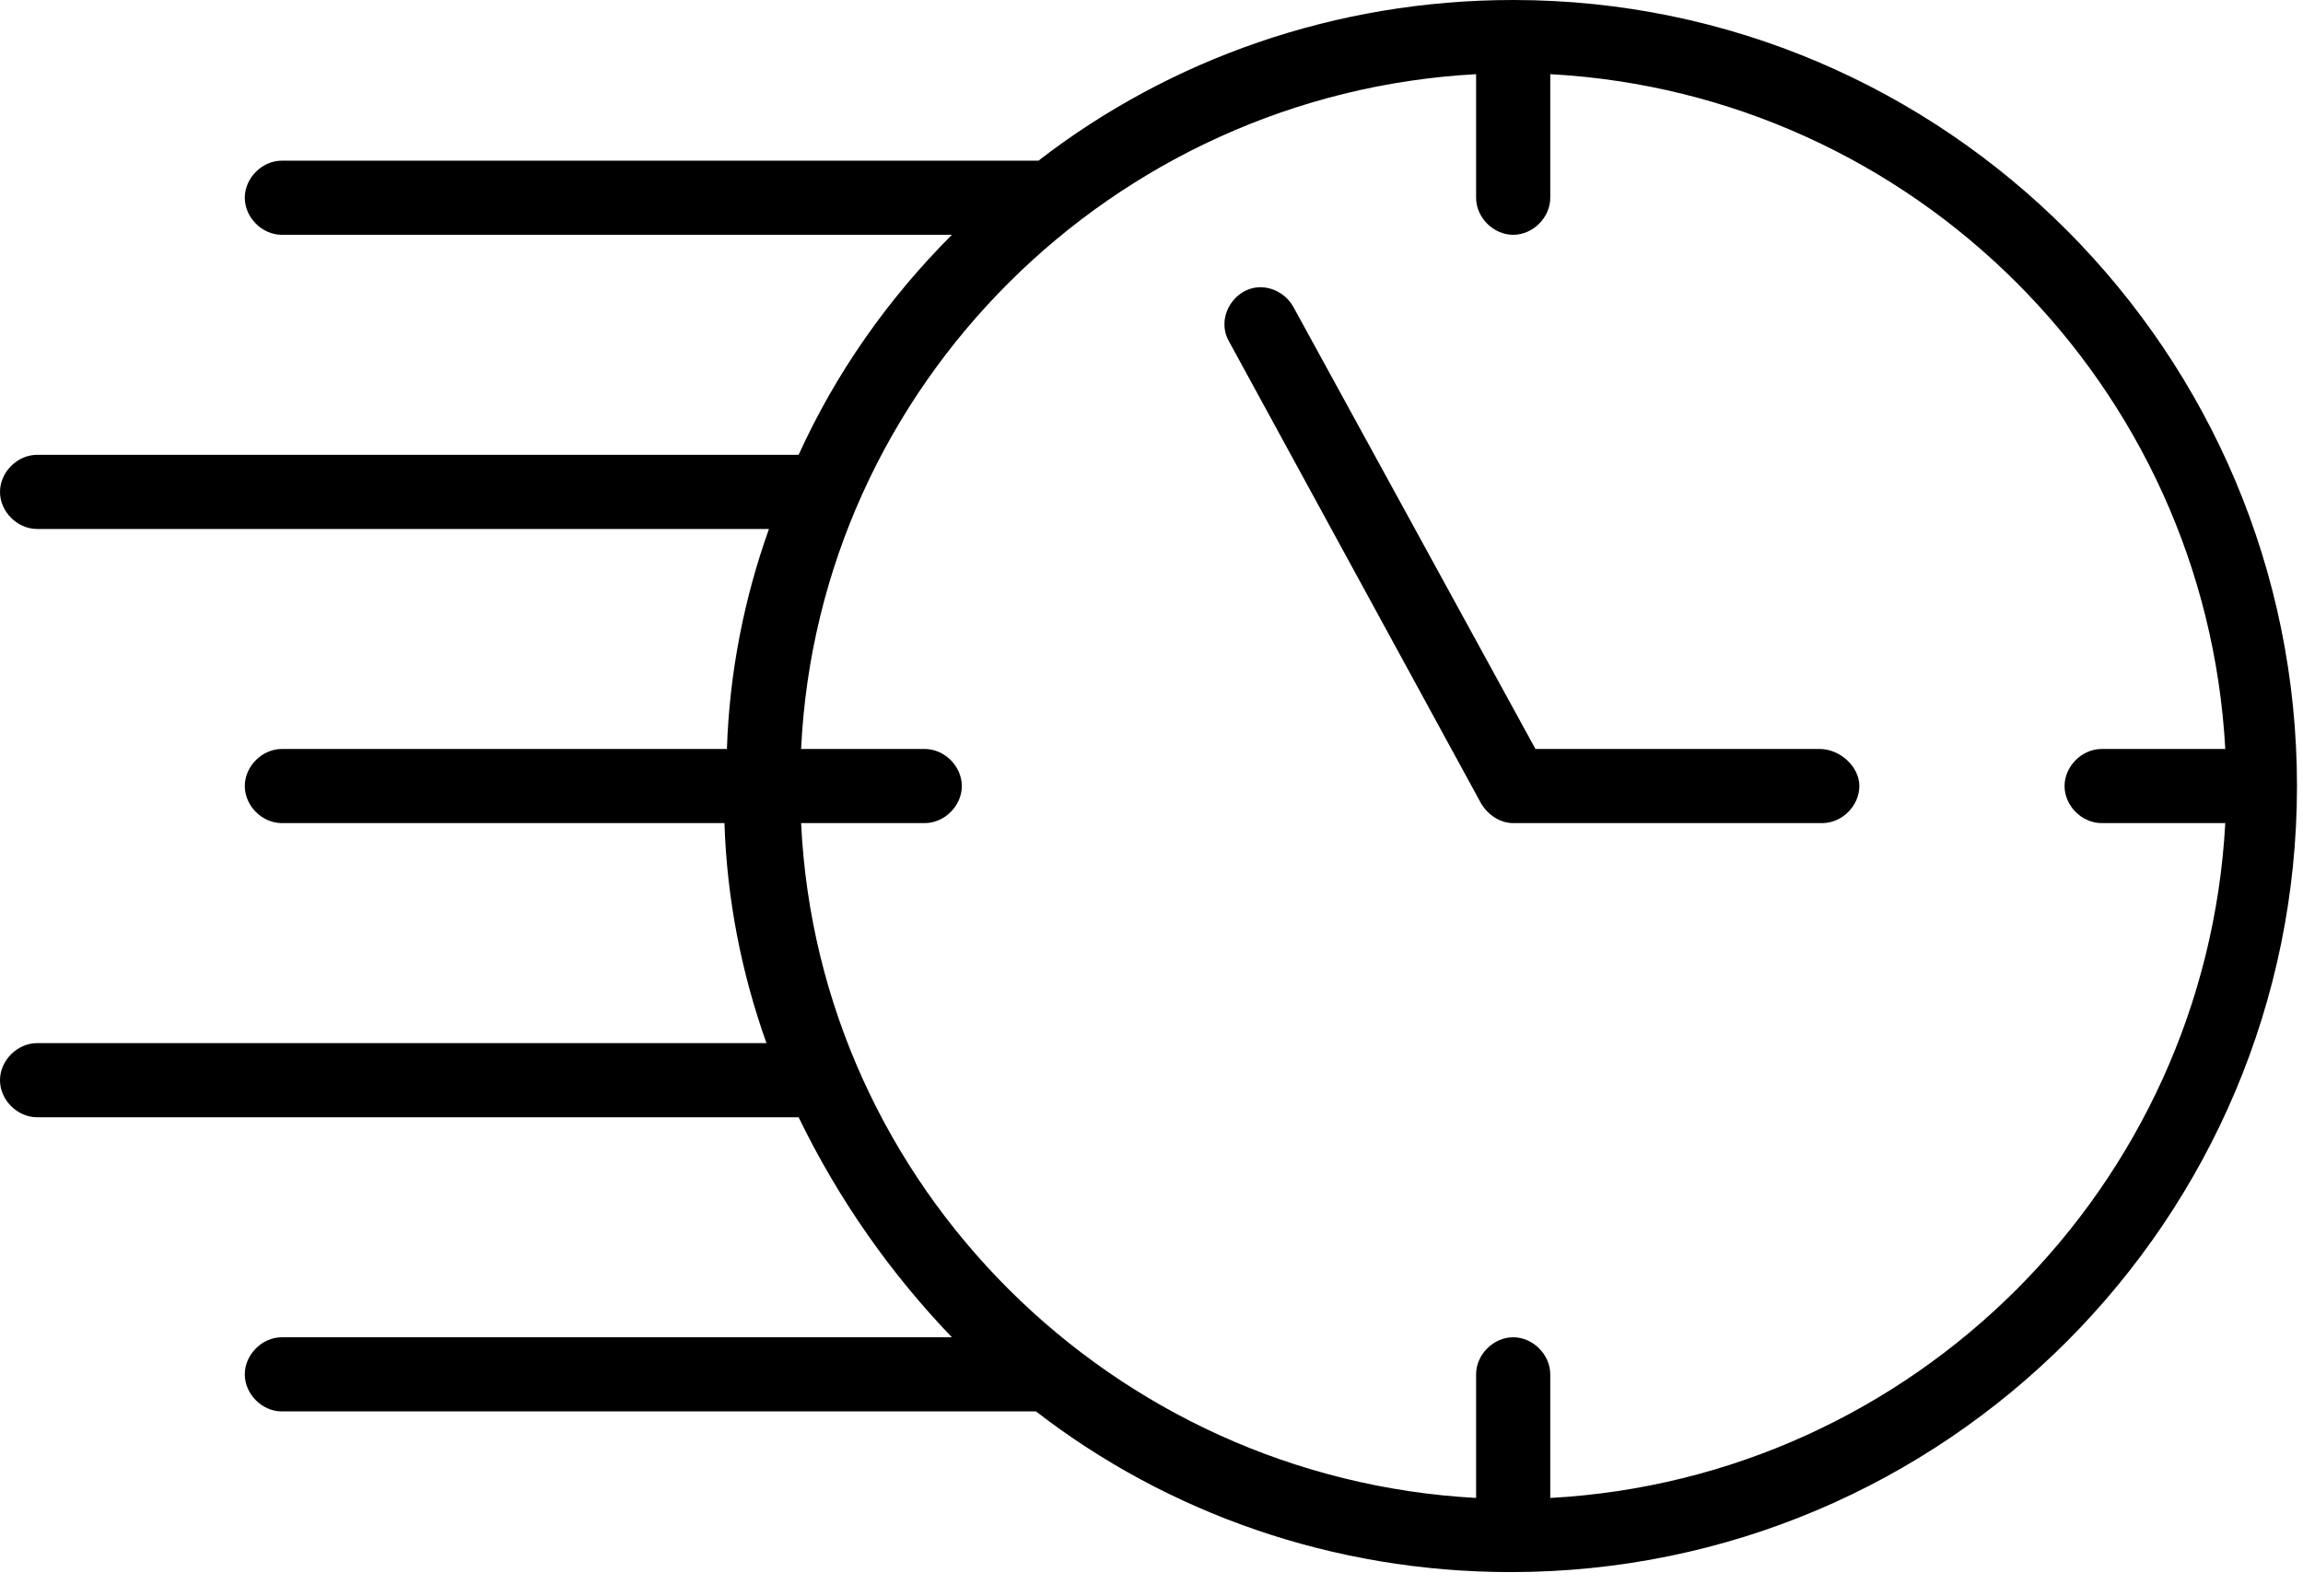
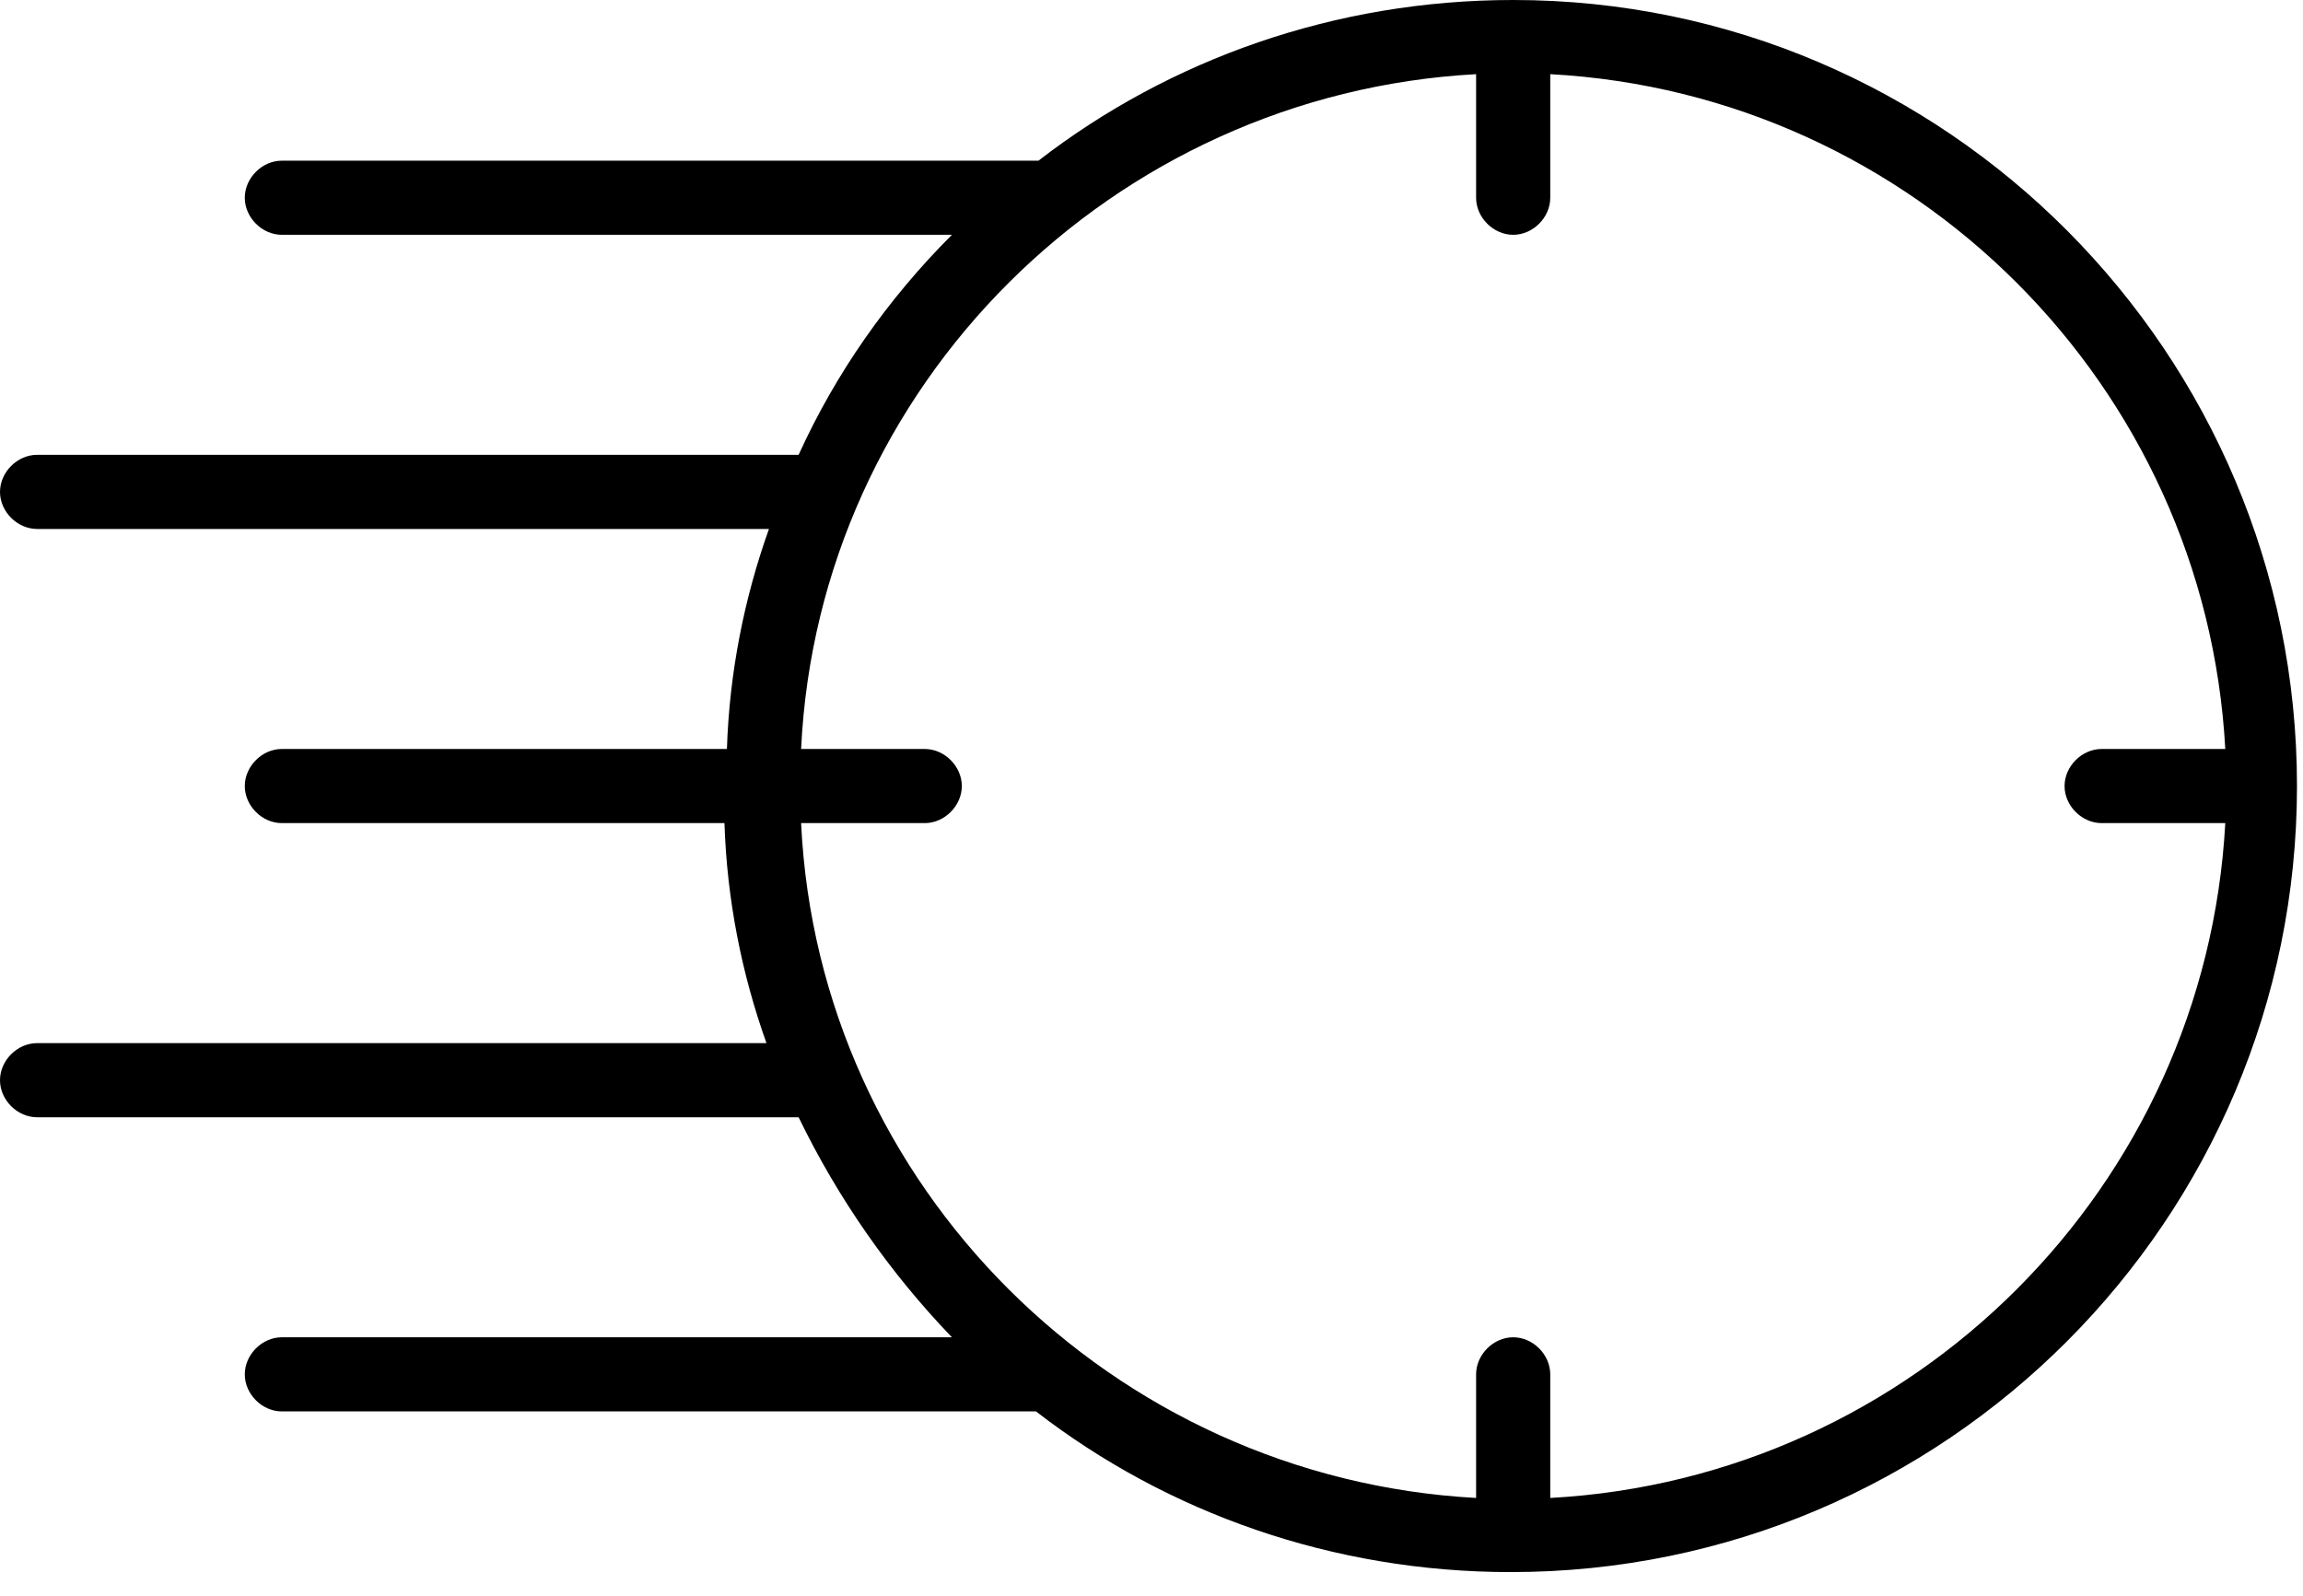
<svg xmlns="http://www.w3.org/2000/svg" width="75" height="52" viewBox="0 0 75 52" fill="none">
  <path d="M49.279 0C43.481 0 38.086 1.933 33.819 5.234H9.179C8.535 5.234 7.972 5.797 7.972 6.442C7.972 7.086 8.535 7.649 9.179 7.649H31C28.907 9.743 27.216 12.159 26.008 14.816H1.208C0.564 14.816 0 15.38 0 16.024C0 16.668 0.564 17.231 1.208 17.231H25.042C24.237 19.486 23.754 21.902 23.673 24.398H9.179C8.535 24.398 7.972 24.961 7.972 25.606C7.972 26.25 8.535 26.813 9.179 26.813H23.593C23.673 29.309 24.156 31.725 24.961 33.98H1.208C0.564 33.98 0 34.543 0 35.188C0 35.832 0.564 36.395 1.208 36.395H26.008C27.297 39.053 28.988 41.468 31 43.562H9.179C8.535 43.562 7.972 44.125 7.972 44.77C7.972 45.414 8.535 45.977 9.179 45.977H33.738C38.006 49.279 43.401 51.211 49.198 51.211C63.37 51.211 74.804 39.697 74.804 25.606C74.804 11.514 63.37 0 49.279 0ZM50.486 48.796V44.77C50.486 44.125 49.923 43.562 49.279 43.562C48.635 43.562 48.071 44.125 48.071 44.77V48.796C36.234 48.151 26.652 38.65 26.089 26.813H30.115C30.759 26.813 31.323 26.25 31.323 25.606C31.323 24.961 30.759 24.398 30.115 24.398H26.089C26.652 12.561 36.234 3.06 48.071 2.416V6.442C48.071 7.086 48.635 7.649 49.279 7.649C49.923 7.649 50.486 7.086 50.486 6.442V2.416C62.323 3.06 71.825 12.561 72.469 24.398H68.443C67.799 24.398 67.235 24.961 67.235 25.606C67.235 26.25 67.799 26.813 68.443 26.813H72.469C71.825 38.65 62.323 48.151 50.486 48.796Z" fill="currentColor" />
-   <path d="M59.264 24.398H50.004L42.113 9.985C41.791 9.421 41.066 9.179 40.502 9.501C39.939 9.824 39.697 10.548 40.019 11.112L48.232 26.169C48.474 26.572 48.877 26.813 49.279 26.813H59.344C59.988 26.813 60.552 26.25 60.552 25.606C60.552 24.961 59.908 24.398 59.264 24.398Z" fill="currentColor" />
</svg>